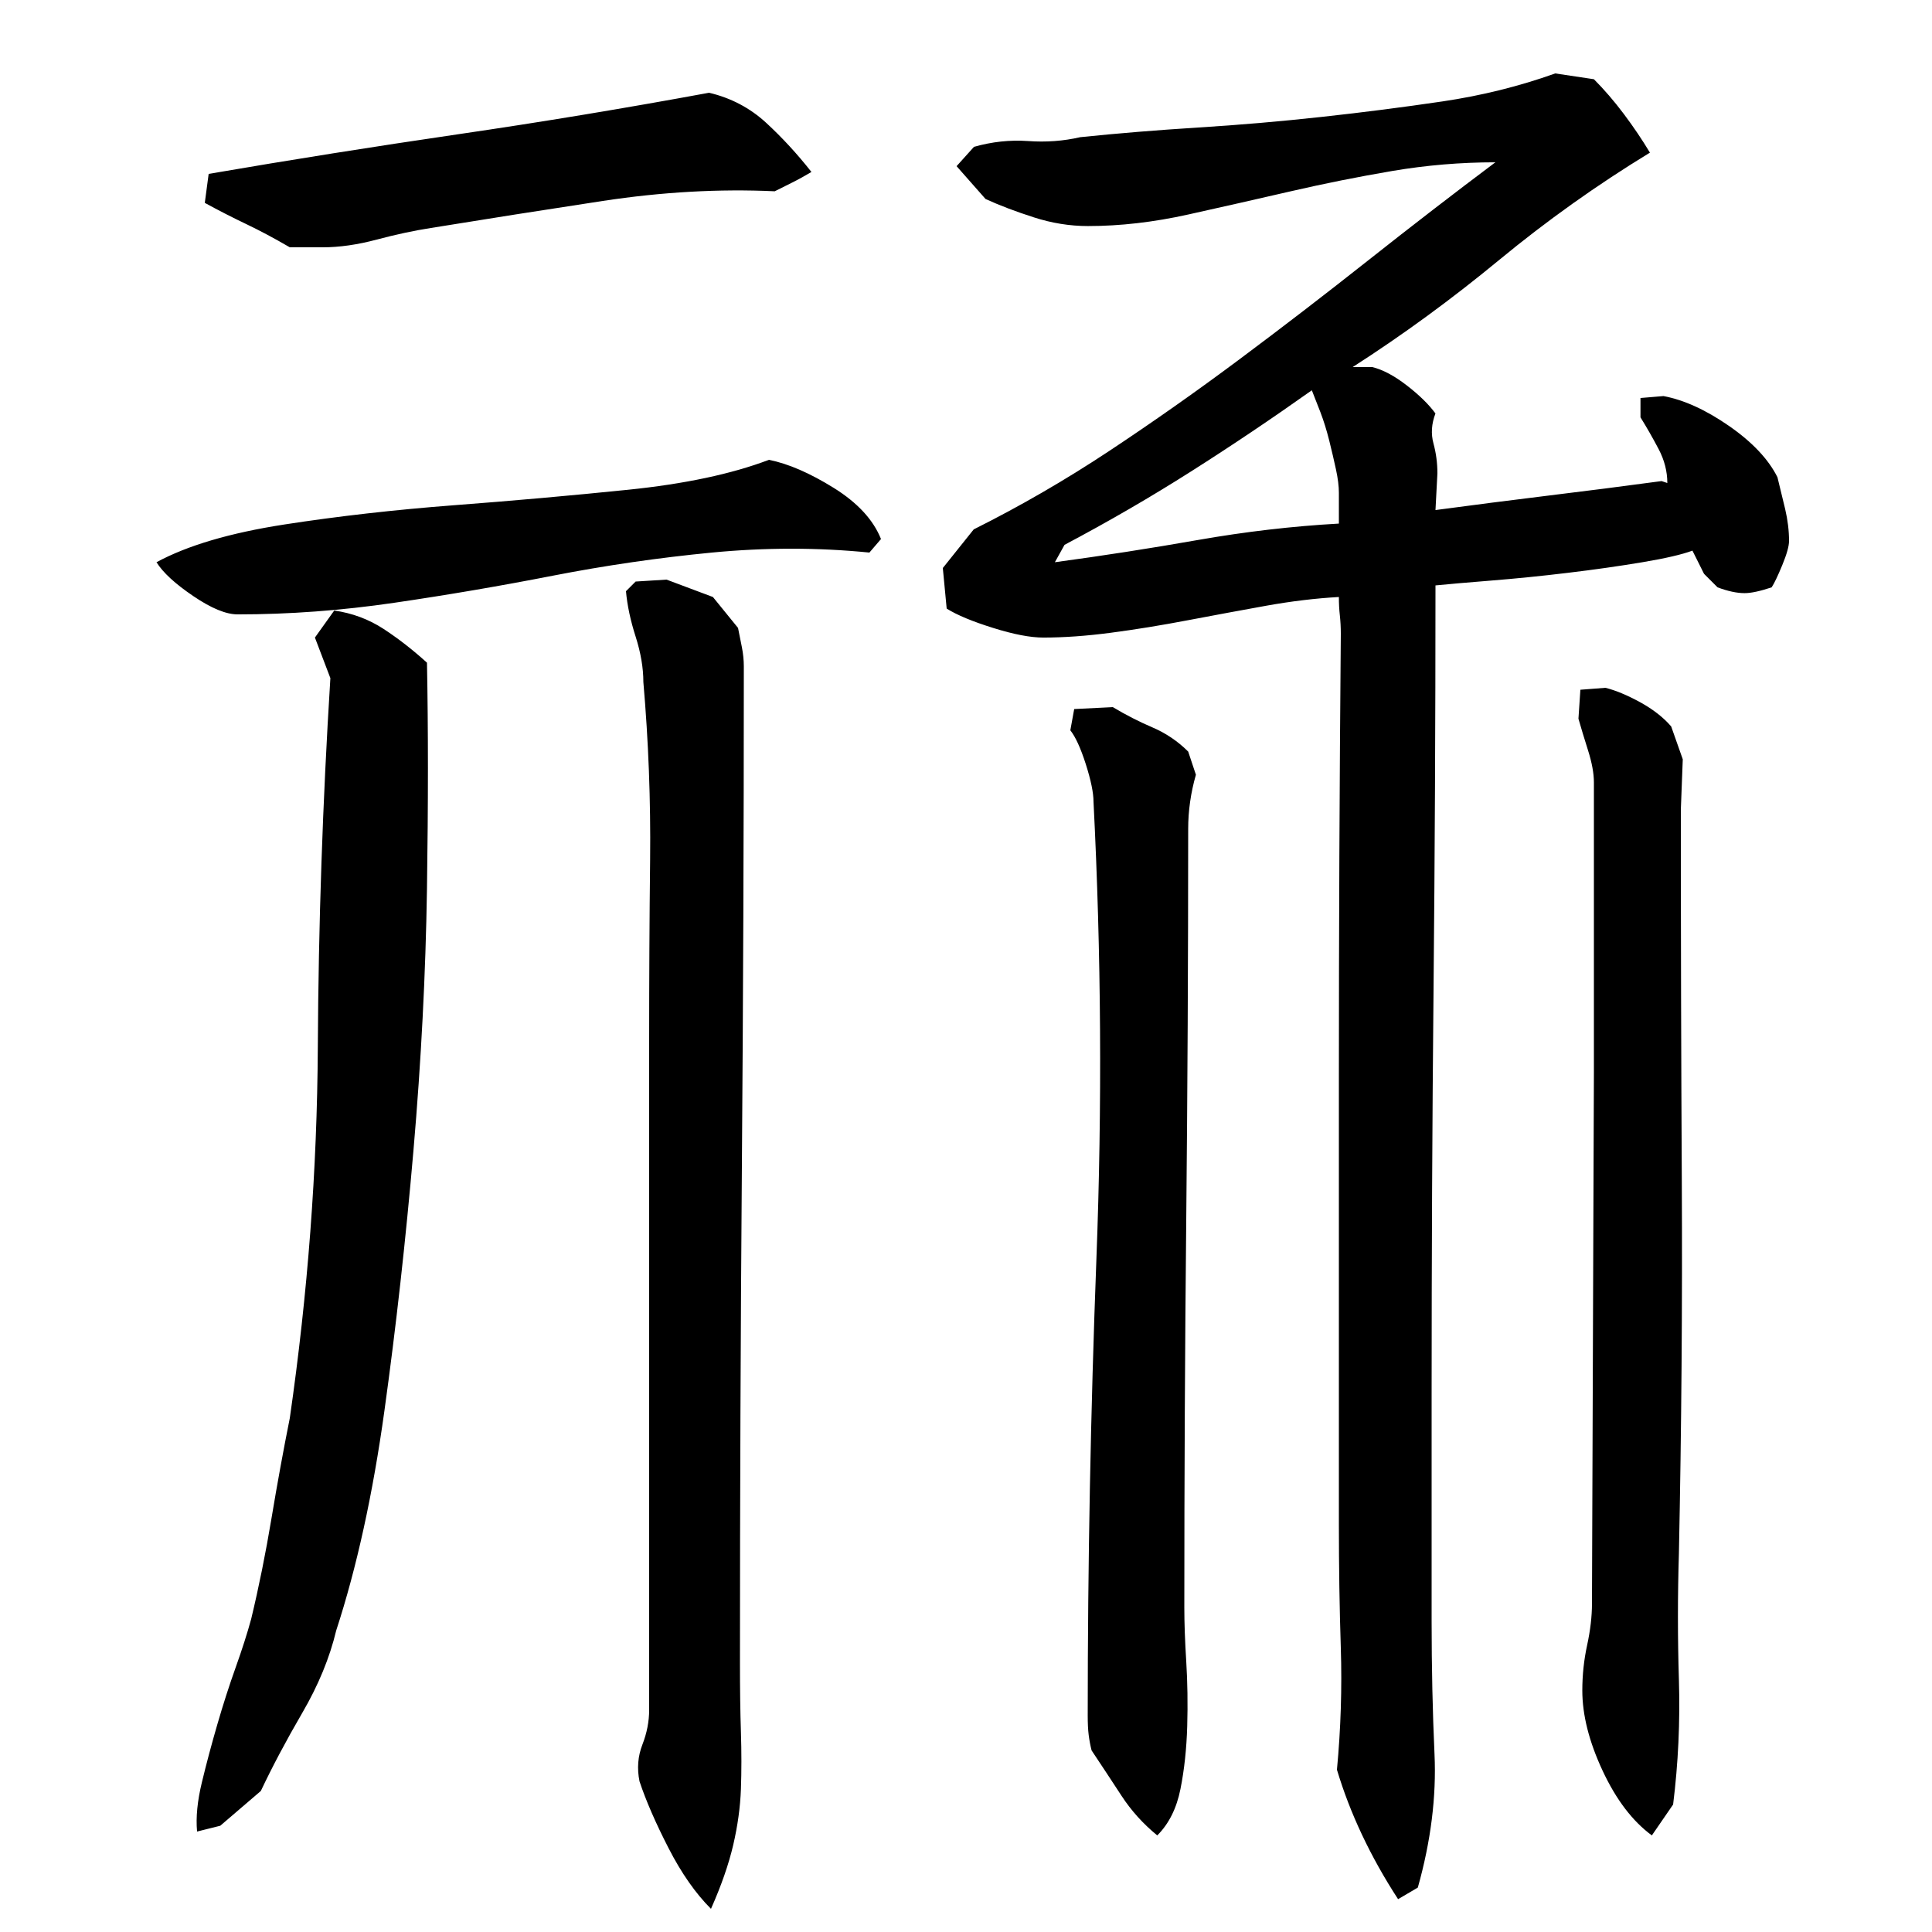
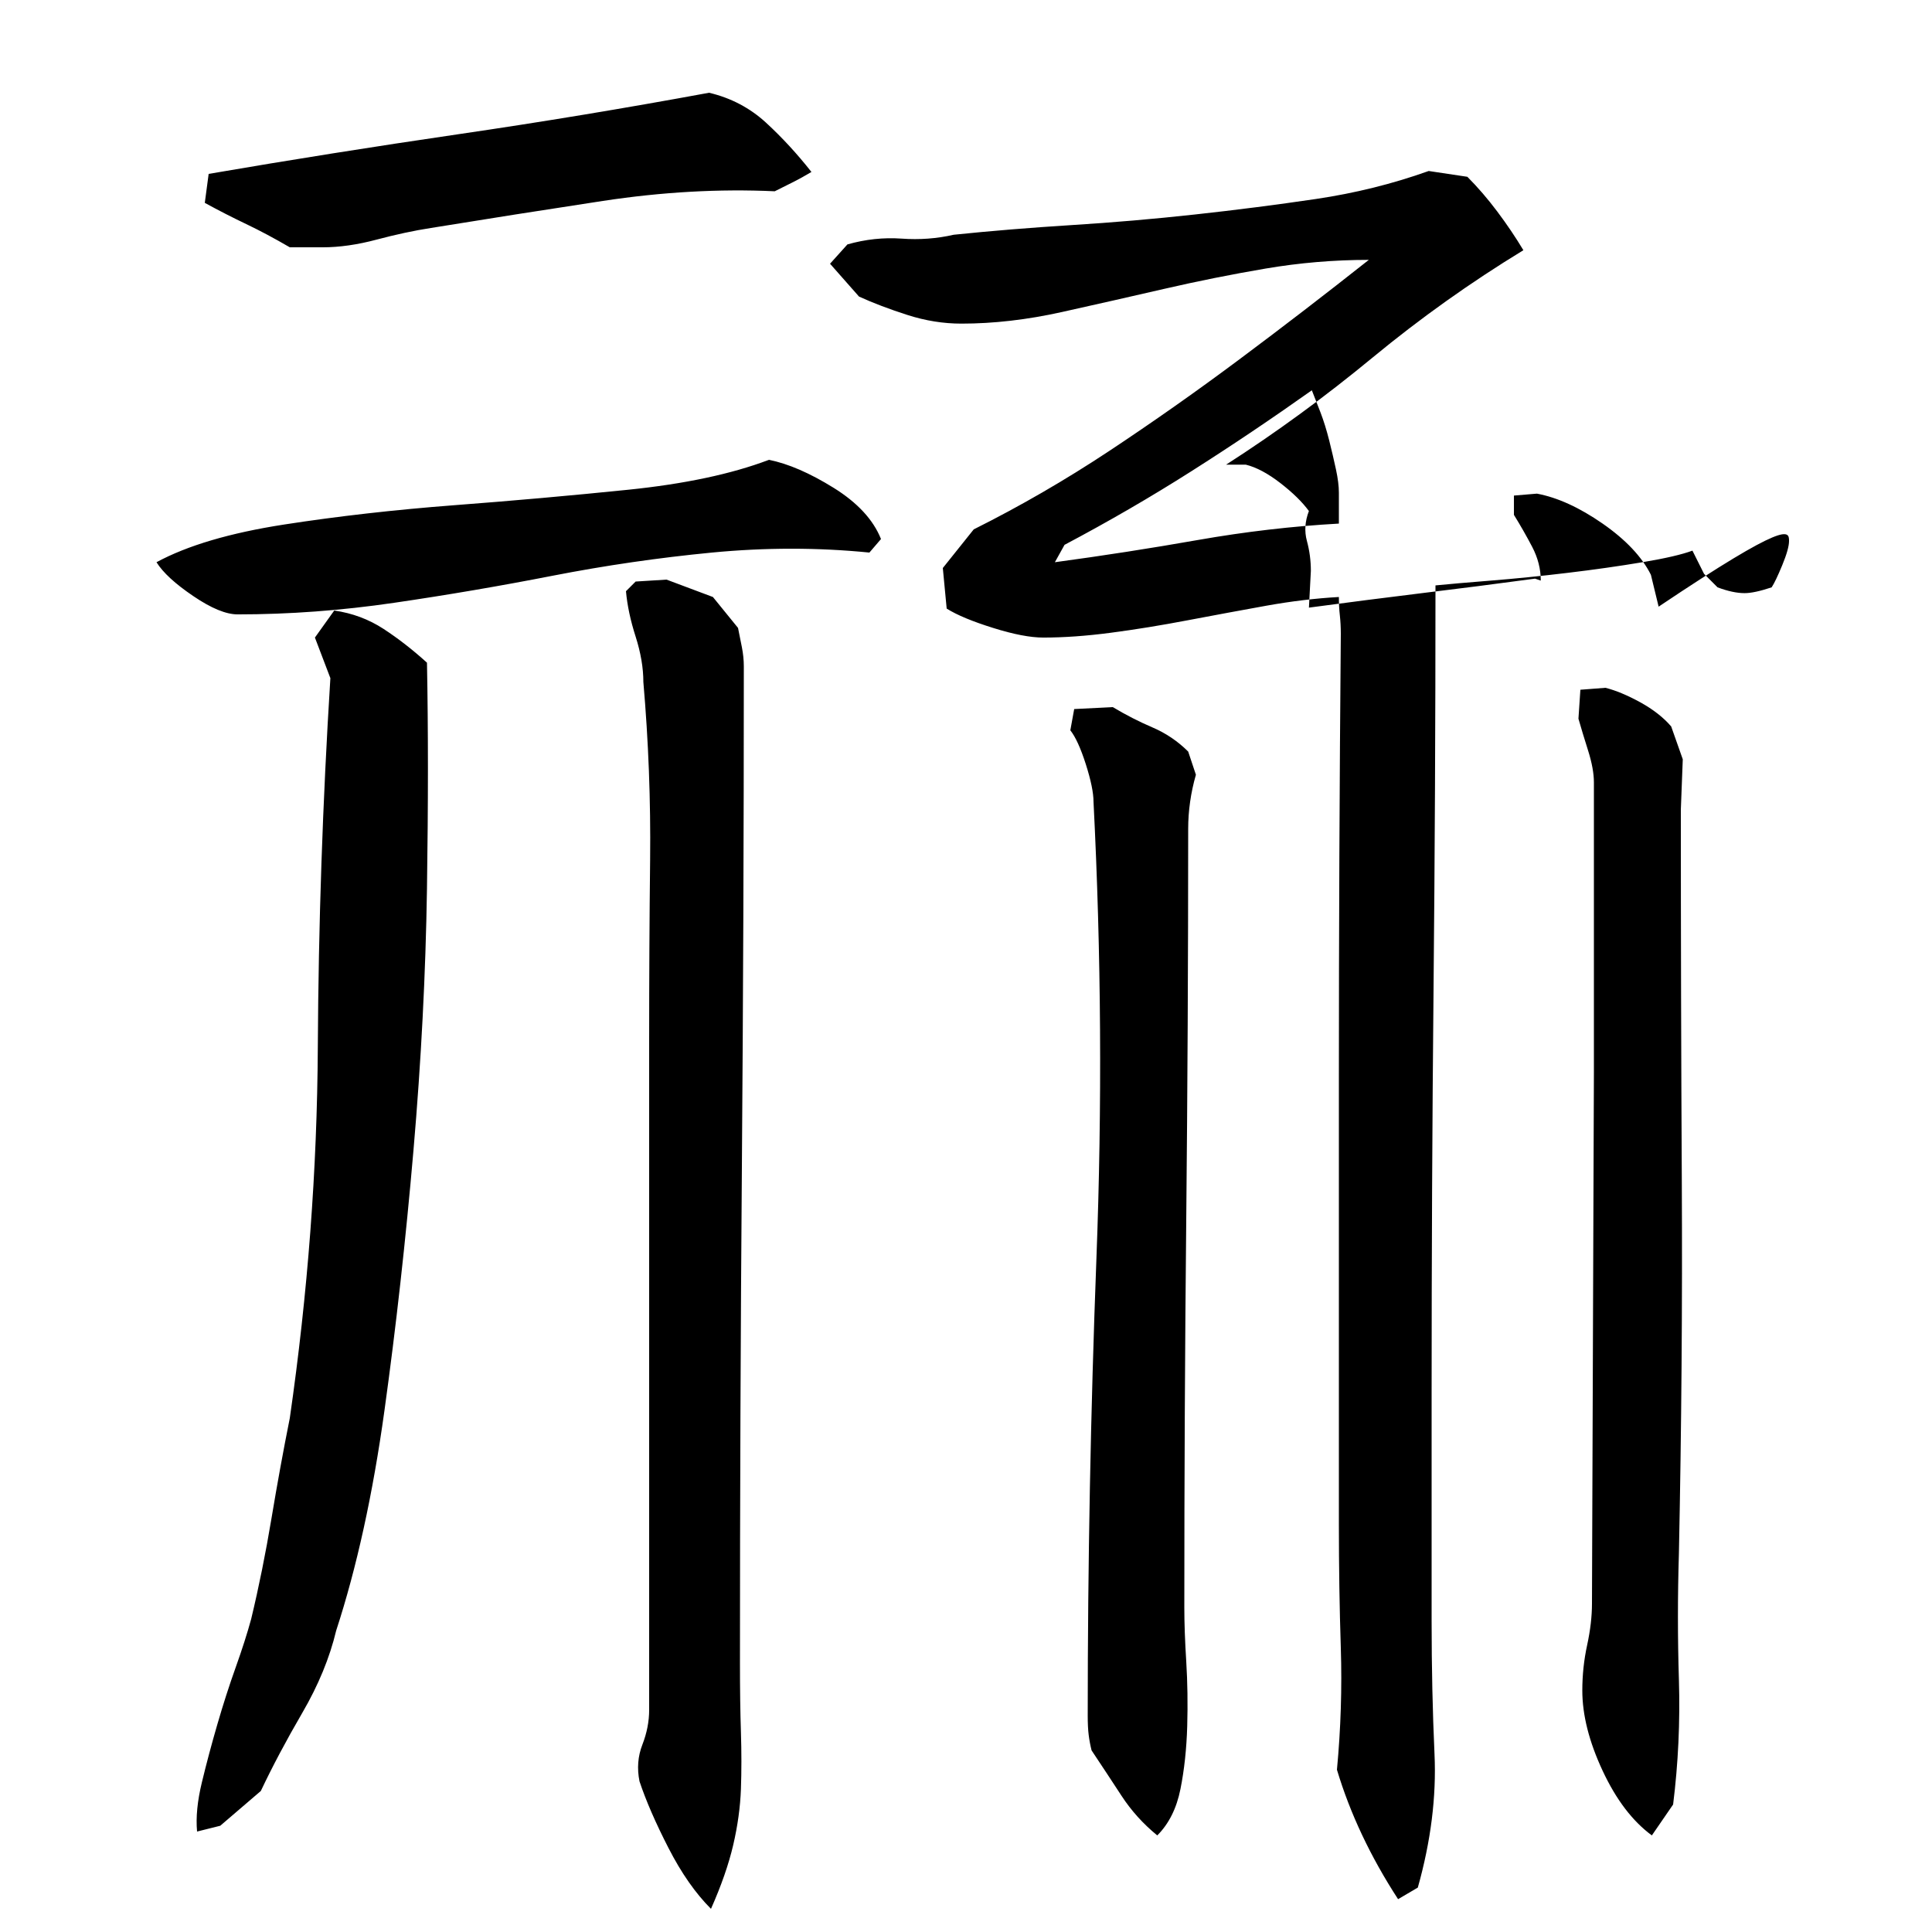
<svg xmlns="http://www.w3.org/2000/svg" version="1.1" id="图层_1" x="0px" y="0px" width="1000px" height="1000px" viewBox="0 0 1000 1000" enable-background="new 0 0 1000 1000" xml:space="preserve">
-   <path d="M398.002,238.006c10,2,21.156,6.844,33.5,14.5c12.328,7.672,20.5,16.5,24.5,26.5l-6,7c-26.672-2.656-53.844-2.656-81.5,0  c-27.672,2.672-55.172,6.672-82.5,12c-27.344,5.344-54.672,10-82,14c-27.344,4-54.344,6-81,6c-6,0-13.672-3.156-23-9.5  c-9.344-6.328-15.672-12.156-19-17.5c16-8.656,38-15.156,66-19.5c28-4.328,57.328-7.656,88-10c30.656-2.328,60.656-5,90-8  C354.33,250.506,378.658,245.35,398.002,238.006z M221.002,343.006c0.656,34,0.656,73,0,117c-0.672,44-3,89.172-7,135.5  c-4,46.344-9,91.172-15,134.5c-6,43.344-14.344,81.344-25,114c-3.344,14-9.172,28.172-17.5,42.5  c-8.344,14.328-15.5,27.828-21.5,40.5l-21,18l-12,3c-0.672-7.344,0.156-15.844,2.5-25.5c2.328-9.672,5-19.672,8-30  s6.156-20.156,9.5-29.5c3.328-9.328,6-17.656,8-25c4-16.656,7.5-34,10.5-52s6.156-35.328,9.5-52  c9.328-64.656,14.156-128.656,14.5-192c0.328-63.328,2.5-127,6.5-191l-8-21l10-14c9.328,1.344,17.828,4.5,25.5,9.5  C206.158,330.506,213.658,336.35,221.002,343.006z M367.002,48.006c11.328,2.672,21.156,7.844,29.5,15.5  c8.328,7.672,16.156,16.172,23.5,25.5c-3.344,2-6.672,3.844-10,5.5c-3.344,1.672-6.344,3.172-9,4.5c-28.672-1.328-58.344,0.344-89,5  c-30.672,4.672-60.344,9.344-89,14c-8.672,1.344-18,3.344-28,6c-10,2.672-19.344,4-28,4h-17c-8-4.656-15.5-8.656-22.5-12  c-7-3.328-14.172-7-21.5-11l2-15c42.656-7.328,85.656-14.156,129-20.5C280.33,63.178,323.658,56.006,367.002,48.006z   M336.002,538.006c0-31.328,0.156-62.328,0.5-93c0.328-30.656-0.844-61.328-3.5-92c0-7.328-1.344-15.156-4-23.5  c-2.672-8.328-4.344-16.156-5-23.5l5-5l16-1l24,9l13,16c0.656,3.344,1.328,6.672,2,10c0.656,3.344,1,6.672,1,10  c0,86.672-0.344,172.844-1,258.5c-0.672,85.672-1,171.5-1,257.5c0,13.344,0.156,25.172,0.5,35.5c0.328,10.328,0.328,20.156,0,29.5  c-0.344,9.328-1.672,19-4,29c-2.344,10-6.172,21-11.5,33c-8-8-15.344-18.5-22-31.5c-6.672-13-11.672-24.5-15-34.5  c-1.344-6.672-0.844-13,1.5-19c2.328-6,3.5-12,3.5-18V538.006z M926.002,280.006c0,2.672-1.172,6.844-3.5,12.5  c-2.344,5.672-4.172,9.5-5.5,11.5c-6,2-10.672,3-14,3c-4,0-8.672-1-14-3l-7-7l-6-12c-5.344,2-13.969,4-25.875,6  c-11.922,2-24.828,3.844-38.703,5.5c-13.875,1.672-27.094,3-39.656,4s-22.156,1.844-28.766,2.5c0,70.672-0.344,140.344-1,209  c-0.672,68.672-1,138.672-1,210v117c0,24,0.5,47,1.5,69s-1.891,45-8.641,69l-10.219,6c-14.297-22-24.844-44.344-31.641-67  c2-21.344,2.656-42.328,2-63c-0.672-20.656-1-42-1-64c0-77.328,0-154.156,0-230.5c0-76.328,0.328-153.156,1-230.5  c0-3.328-0.172-6.5-0.5-9.5c-0.344-3-0.5-6.156-0.5-9.5c-12,0.672-24.5,2.172-37.5,4.5c-13,2.344-26.5,4.844-40.5,7.5  c-14,2.672-27.344,4.844-40,6.5c-12.672,1.672-24.344,2.5-35,2.5c-6.672,0-15.344-1.656-26-5c-10.672-3.328-18.672-6.656-24-10  l-2-21l16-20c24-12,47.328-25.5,70-40.5c22.656-15,45.156-30.828,67.5-47.5c22.328-16.656,44.656-33.828,67-51.5  c22.328-17.656,44.156-34.5,65.5-50.5c-17.969,0-35.781,1.5-53.422,4.5s-35.125,6.5-52.453,10.5c-17.344,4-35,8-53,12  s-35.344,6-52,6c-9.344,0-18.672-1.5-28-4.5c-9.344-3-17.672-6.156-25-9.5l-15-17l9-10c9.328-2.656,18.656-3.656,28-3  c9.328,0.672,18.328,0,27-2c19.328-2,39.656-3.656,61-5c21.328-1.328,42.656-3.156,63.984-5.5c21.313-2.328,42.125-5,62.438-8  c20.297-3,39.781-7.828,58.453-14.5l20,3c5.328,5.344,10.5,11.344,15.5,18c5,6.672,9.5,13.344,13.5,20  c-27.344,16.672-53.328,35.172-77.969,55.5c-24.656,20.344-49.953,38.844-75.906,55.5h10.203c5.438,1.344,11.375,4.5,17.844,9.5  s11.406,9.844,14.813,14.5c-2.047,5.344-2.391,10.5-1.031,15.5s2.047,10.172,2.047,15.5l-1,19c19.844-2.656,39.344-5.156,58.516-7.5  c19.172-2.328,38.672-4.828,58.516-7.5l2.969,1c0-6-1.5-11.828-4.469-17.5c-2.969-5.656-6.109-11.156-9.422-16.5v-10l11.906-1  c10.656,2,21.984,7.172,33.984,15.5c12,8.344,20.328,17.172,25,26.5c1.328,5.344,2.656,10.844,4,16.5  C925.33,269.178,926.002,274.678,926.002,280.006z M693.002,255.006c0-3.328-0.5-7.328-1.5-12c-1-4.656-2.172-9.656-3.5-15  c-1.344-5.328-2.844-10.156-4.5-14.5c-1.672-4.328-3.172-8.156-4.5-11.5c-20.672,14.672-41.5,28.672-62.5,42  c-21,13.344-42.844,26-65.5,38l-5,9c24.656-3.328,49.328-7.156,74-11.5c24.656-4.328,49-7.156,73-8.5V255.006z M563.002,888.006  c0-78.656,1.5-157.5,4.5-236.5s2.5-157.828-1.5-236.5c0-4.656-1.344-11.156-4-19.5c-2.672-8.328-5.344-14.156-8-17.5l2-11l20-1  c6.656,4,13.5,7.5,20.5,10.5s13.156,7.172,18.5,12.5l4,12c-1.344,4.672-2.344,9.344-3,14c-0.672,4.672-1,9.344-1,14  c0,68-0.344,135.344-1,202c-0.672,66.672-1,133.672-1,201c0,8,0.328,17.344,1,28c0.656,10.672,0.828,21.844,0.5,33.5  c-0.344,11.656-1.5,22.5-3.5,32.5s-6,18-12,24c-7.344-6-13.5-12.844-18.5-20.5c-5-7.672-10.172-15.5-15.5-23.5  c-0.672-2.672-1.172-5.344-1.5-8C563.158,895.334,563.002,892.006,563.002,888.006z M825.002,405.006c0-4.656-1-10.156-3-16.5  c-2-6.328-3.672-11.828-5-16.5l1-15l13-1c5.328,1.344,11.328,3.844,18,7.5c6.656,3.672,12,7.844,16,12.5l6,17l-1,26  c0,64.672,0.156,128.844,0.5,192.5c0.328,63.672-0.172,127.844-1.5,192.5c-0.672,22-0.672,43.844,0,65.5  c0.656,21.656-0.344,43.156-3,64.5l-11,16c-10-7.344-18.5-18.5-25.5-33.5s-10.5-28.828-10.5-41.5c0-8,0.828-15.828,2.5-23.5  c1.656-7.656,2.5-14.828,2.5-21.5l1-275V405.006z" />
+   <path d="M398.002,238.006c10,2,21.156,6.844,33.5,14.5c12.328,7.672,20.5,16.5,24.5,26.5l-6,7c-26.672-2.656-53.844-2.656-81.5,0  c-27.672,2.672-55.172,6.672-82.5,12c-27.344,5.344-54.672,10-82,14c-27.344,4-54.344,6-81,6c-6,0-13.672-3.156-23-9.5  c-9.344-6.328-15.672-12.156-19-17.5c16-8.656,38-15.156,66-19.5c28-4.328,57.328-7.656,88-10c30.656-2.328,60.656-5,90-8  C354.33,250.506,378.658,245.35,398.002,238.006z M221.002,343.006c0.656,34,0.656,73,0,117c-0.672,44-3,89.172-7,135.5  c-4,46.344-9,91.172-15,134.5c-6,43.344-14.344,81.344-25,114c-3.344,14-9.172,28.172-17.5,42.5  c-8.344,14.328-15.5,27.828-21.5,40.5l-21,18l-12,3c-0.672-7.344,0.156-15.844,2.5-25.5c2.328-9.672,5-19.672,8-30  s6.156-20.156,9.5-29.5c3.328-9.328,6-17.656,8-25c4-16.656,7.5-34,10.5-52s6.156-35.328,9.5-52  c9.328-64.656,14.156-128.656,14.5-192c0.328-63.328,2.5-127,6.5-191l-8-21l10-14c9.328,1.344,17.828,4.5,25.5,9.5  C206.158,330.506,213.658,336.35,221.002,343.006z M367.002,48.006c11.328,2.672,21.156,7.844,29.5,15.5  c8.328,7.672,16.156,16.172,23.5,25.5c-3.344,2-6.672,3.844-10,5.5c-3.344,1.672-6.344,3.172-9,4.5c-28.672-1.328-58.344,0.344-89,5  c-30.672,4.672-60.344,9.344-89,14c-8.672,1.344-18,3.344-28,6c-10,2.672-19.344,4-28,4h-17c-8-4.656-15.5-8.656-22.5-12  c-7-3.328-14.172-7-21.5-11l2-15c42.656-7.328,85.656-14.156,129-20.5C280.33,63.178,323.658,56.006,367.002,48.006z   M336.002,538.006c0-31.328,0.156-62.328,0.5-93c0.328-30.656-0.844-61.328-3.5-92c0-7.328-1.344-15.156-4-23.5  c-2.672-8.328-4.344-16.156-5-23.5l5-5l16-1l24,9l13,16c0.656,3.344,1.328,6.672,2,10c0.656,3.344,1,6.672,1,10  c0,86.672-0.344,172.844-1,258.5c-0.672,85.672-1,171.5-1,257.5c0,13.344,0.156,25.172,0.5,35.5c0.328,10.328,0.328,20.156,0,29.5  c-0.344,9.328-1.672,19-4,29c-2.344,10-6.172,21-11.5,33c-8-8-15.344-18.5-22-31.5c-6.672-13-11.672-24.5-15-34.5  c-1.344-6.672-0.844-13,1.5-19c2.328-6,3.5-12,3.5-18V538.006z M926.002,280.006c0,2.672-1.172,6.844-3.5,12.5  c-2.344,5.672-4.172,9.5-5.5,11.5c-6,2-10.672,3-14,3c-4,0-8.672-1-14-3l-7-7l-6-12c-5.344,2-13.969,4-25.875,6  c-11.922,2-24.828,3.844-38.703,5.5c-13.875,1.672-27.094,3-39.656,4s-22.156,1.844-28.766,2.5c0,70.672-0.344,140.344-1,209  c-0.672,68.672-1,138.672-1,210v117c0,24,0.5,47,1.5,69s-1.891,45-8.641,69l-10.219,6c-14.297-22-24.844-44.344-31.641-67  c2-21.344,2.656-42.328,2-63c-0.672-20.656-1-42-1-64c0-77.328,0-154.156,0-230.5c0-76.328,0.328-153.156,1-230.5  c0-3.328-0.172-6.5-0.5-9.5c-0.344-3-0.5-6.156-0.5-9.5c-12,0.672-24.5,2.172-37.5,4.5c-13,2.344-26.5,4.844-40.5,7.5  c-14,2.672-27.344,4.844-40,6.5c-12.672,1.672-24.344,2.5-35,2.5c-6.672,0-15.344-1.656-26-5c-10.672-3.328-18.672-6.656-24-10  l-2-21l16-20c24-12,47.328-25.5,70-40.5c22.656-15,45.156-30.828,67.5-47.5c22.328-16.656,44.656-33.828,67-51.5  c-17.969,0-35.781,1.5-53.422,4.5s-35.125,6.5-52.453,10.5c-17.344,4-35,8-53,12  s-35.344,6-52,6c-9.344,0-18.672-1.5-28-4.5c-9.344-3-17.672-6.156-25-9.5l-15-17l9-10c9.328-2.656,18.656-3.656,28-3  c9.328,0.672,18.328,0,27-2c19.328-2,39.656-3.656,61-5c21.328-1.328,42.656-3.156,63.984-5.5c21.313-2.328,42.125-5,62.438-8  c20.297-3,39.781-7.828,58.453-14.5l20,3c5.328,5.344,10.5,11.344,15.5,18c5,6.672,9.5,13.344,13.5,20  c-27.344,16.672-53.328,35.172-77.969,55.5c-24.656,20.344-49.953,38.844-75.906,55.5h10.203c5.438,1.344,11.375,4.5,17.844,9.5  s11.406,9.844,14.813,14.5c-2.047,5.344-2.391,10.5-1.031,15.5s2.047,10.172,2.047,15.5l-1,19c19.844-2.656,39.344-5.156,58.516-7.5  c19.172-2.328,38.672-4.828,58.516-7.5l2.969,1c0-6-1.5-11.828-4.469-17.5c-2.969-5.656-6.109-11.156-9.422-16.5v-10l11.906-1  c10.656,2,21.984,7.172,33.984,15.5c12,8.344,20.328,17.172,25,26.5c1.328,5.344,2.656,10.844,4,16.5  C925.33,269.178,926.002,274.678,926.002,280.006z M693.002,255.006c0-3.328-0.5-7.328-1.5-12c-1-4.656-2.172-9.656-3.5-15  c-1.344-5.328-2.844-10.156-4.5-14.5c-1.672-4.328-3.172-8.156-4.5-11.5c-20.672,14.672-41.5,28.672-62.5,42  c-21,13.344-42.844,26-65.5,38l-5,9c24.656-3.328,49.328-7.156,74-11.5c24.656-4.328,49-7.156,73-8.5V255.006z M563.002,888.006  c0-78.656,1.5-157.5,4.5-236.5s2.5-157.828-1.5-236.5c0-4.656-1.344-11.156-4-19.5c-2.672-8.328-5.344-14.156-8-17.5l2-11l20-1  c6.656,4,13.5,7.5,20.5,10.5s13.156,7.172,18.5,12.5l4,12c-1.344,4.672-2.344,9.344-3,14c-0.672,4.672-1,9.344-1,14  c0,68-0.344,135.344-1,202c-0.672,66.672-1,133.672-1,201c0,8,0.328,17.344,1,28c0.656,10.672,0.828,21.844,0.5,33.5  c-0.344,11.656-1.5,22.5-3.5,32.5s-6,18-12,24c-7.344-6-13.5-12.844-18.5-20.5c-5-7.672-10.172-15.5-15.5-23.5  c-0.672-2.672-1.172-5.344-1.5-8C563.158,895.334,563.002,892.006,563.002,888.006z M825.002,405.006c0-4.656-1-10.156-3-16.5  c-2-6.328-3.672-11.828-5-16.5l1-15l13-1c5.328,1.344,11.328,3.844,18,7.5c6.656,3.672,12,7.844,16,12.5l6,17l-1,26  c0,64.672,0.156,128.844,0.5,192.5c0.328,63.672-0.172,127.844-1.5,192.5c-0.672,22-0.672,43.844,0,65.5  c0.656,21.656-0.344,43.156-3,64.5l-11,16c-10-7.344-18.5-18.5-25.5-33.5s-10.5-28.828-10.5-41.5c0-8,0.828-15.828,2.5-23.5  c1.656-7.656,2.5-14.828,2.5-21.5l1-275V405.006z" />
</svg>